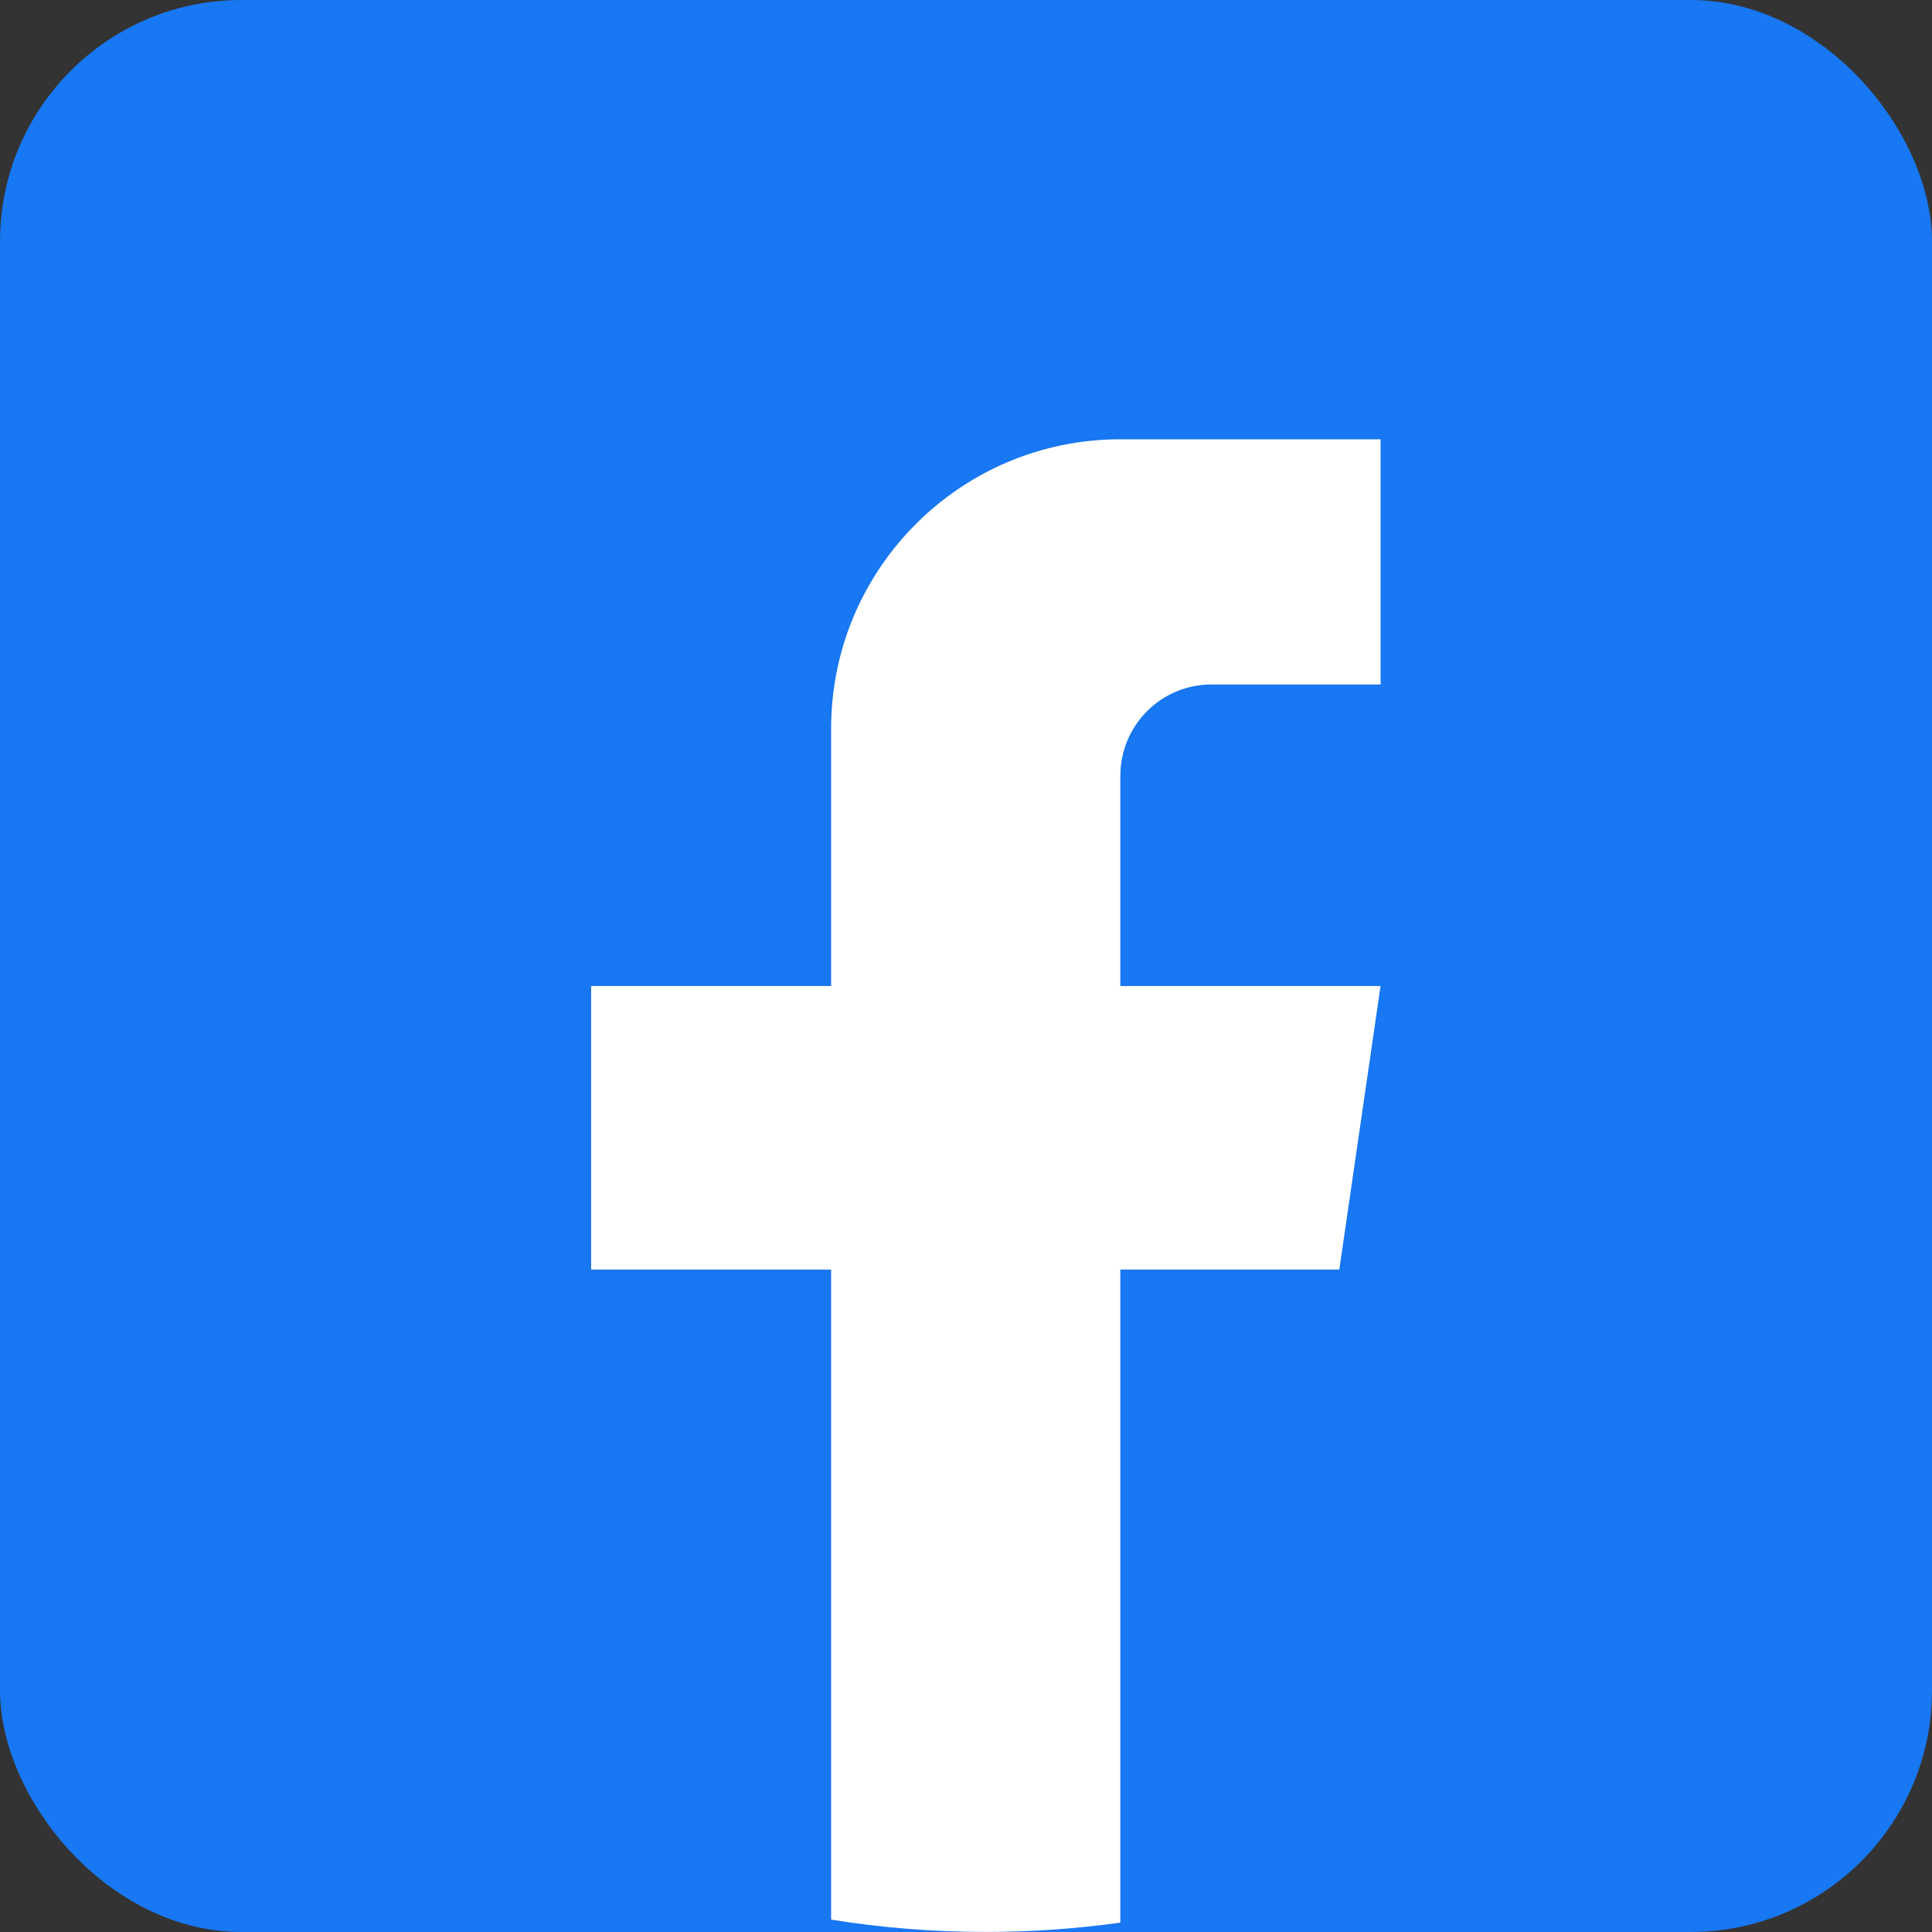
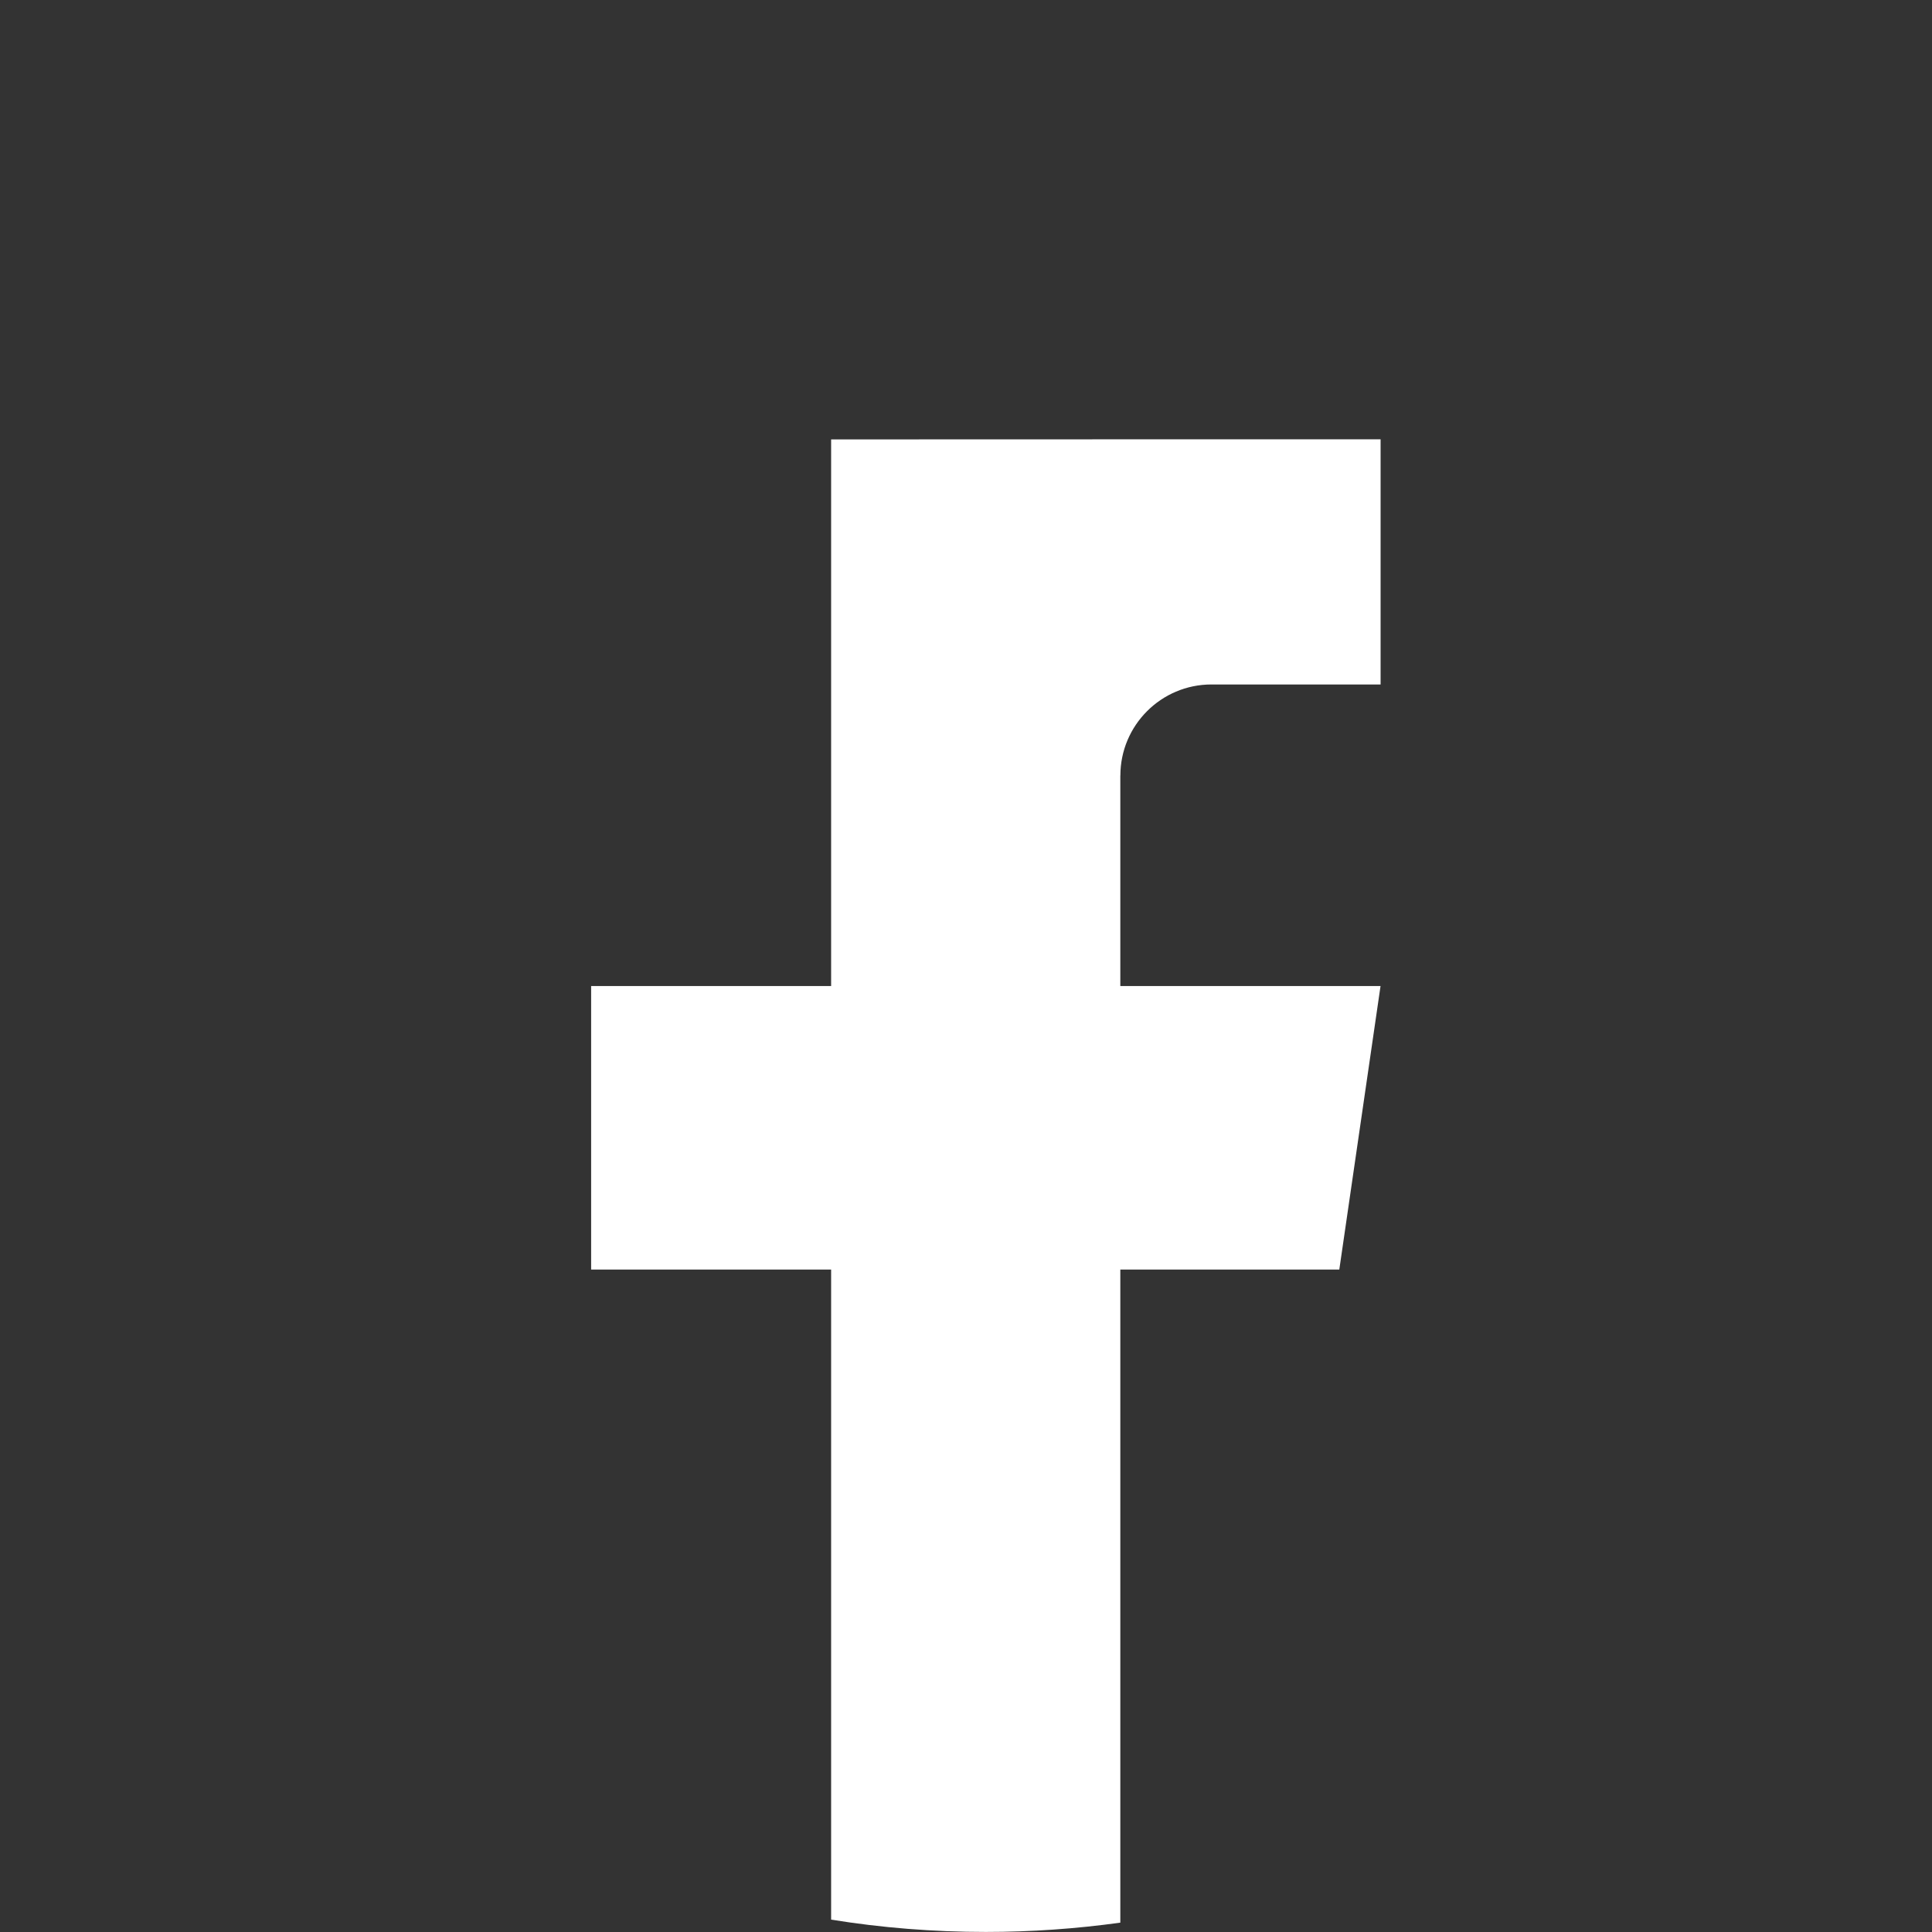
<svg xmlns="http://www.w3.org/2000/svg" width="32" height="32" viewBox="0 0 32 32" fill="none">
  <rect x="0" y="0" width="32" height="32" fill="#333333" stroke="none" />
-   <rect width="32" height="32" rx="4" fill="#1877F2" />
-   <path d="M18.556 12.847V16.332H22.866L22.183 21.028H18.556V31.845C17.828 31.946 17.084 31.999 16.329 31.999C15.457 31.999 14.6 31.93 13.766 31.795V21.028H9.791V16.332H13.766V12.068C13.766 9.422 15.911 7.276 18.557 7.276V7.278C18.564 7.278 18.571 7.276 18.579 7.276H22.867V11.337H20.065C19.233 11.337 18.557 12.013 18.557 12.846L18.556 12.847Z" fill="white" />
+   <path d="M18.556 12.847V16.332H22.866L22.183 21.028H18.556V31.845C17.828 31.946 17.084 31.999 16.329 31.999C15.457 31.999 14.6 31.93 13.766 31.795V21.028H9.791V16.332H13.766V12.068V7.278C18.564 7.278 18.571 7.276 18.579 7.276H22.867V11.337H20.065C19.233 11.337 18.557 12.013 18.557 12.846L18.556 12.847Z" fill="white" />
</svg>